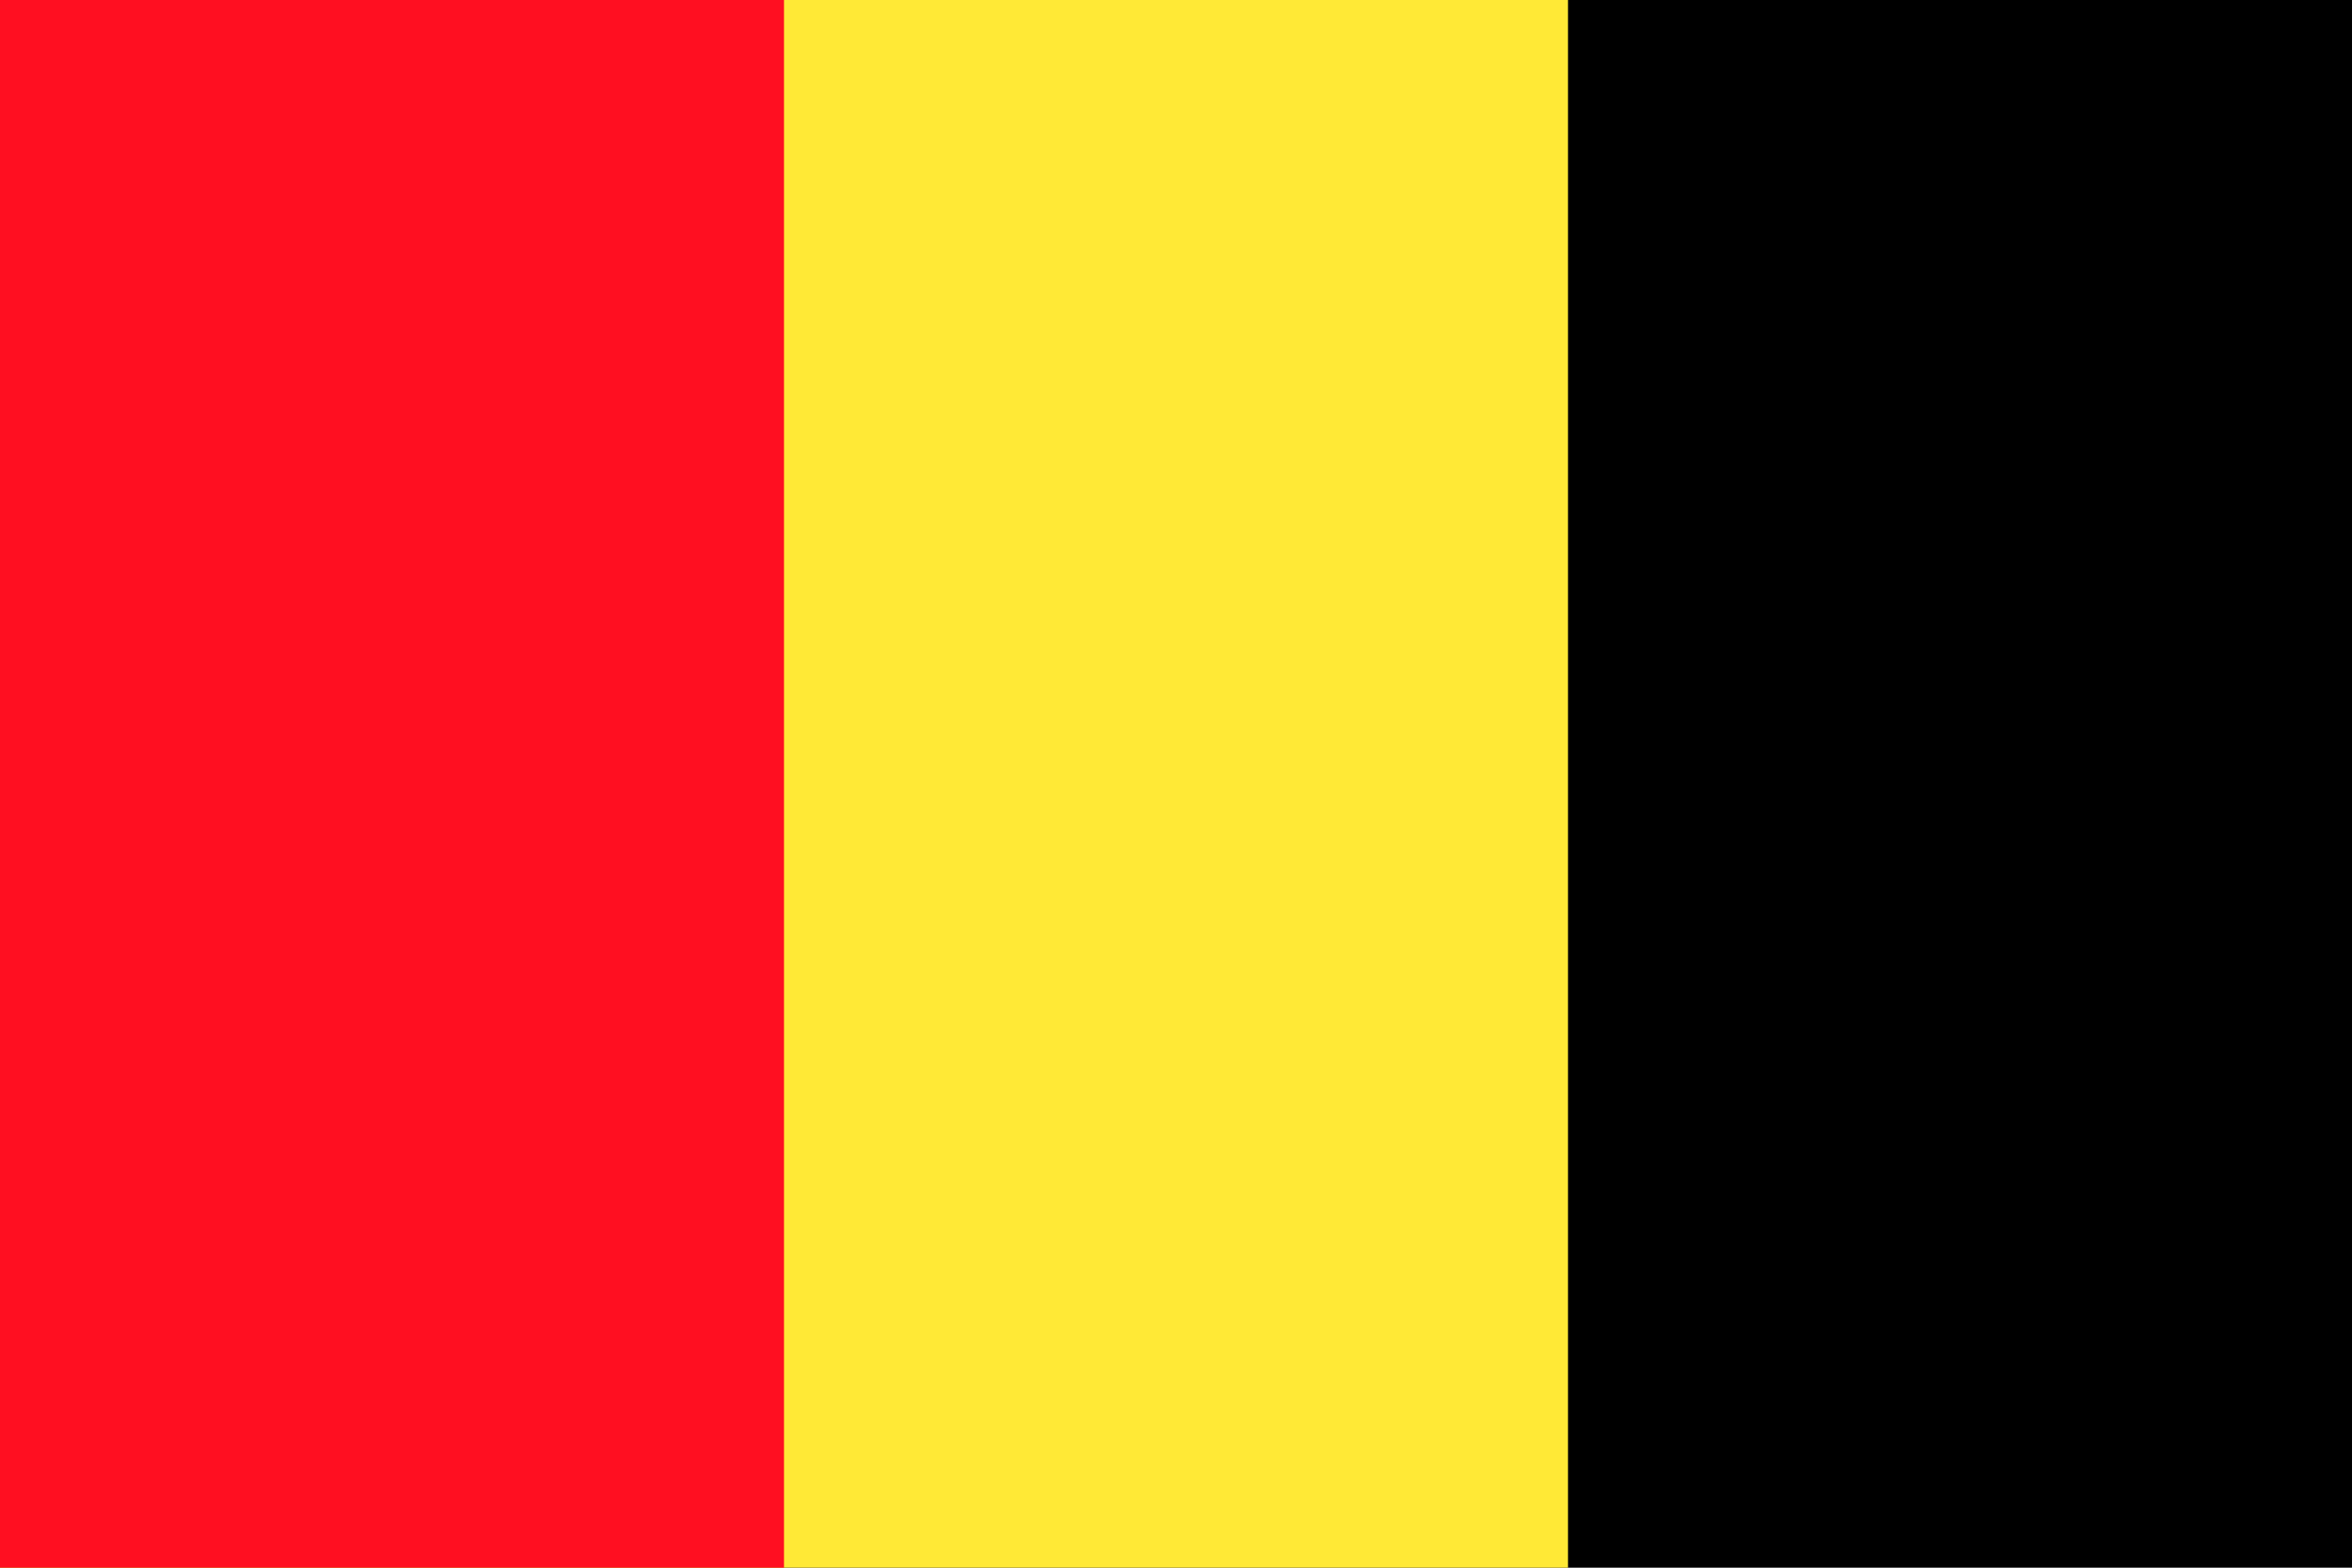
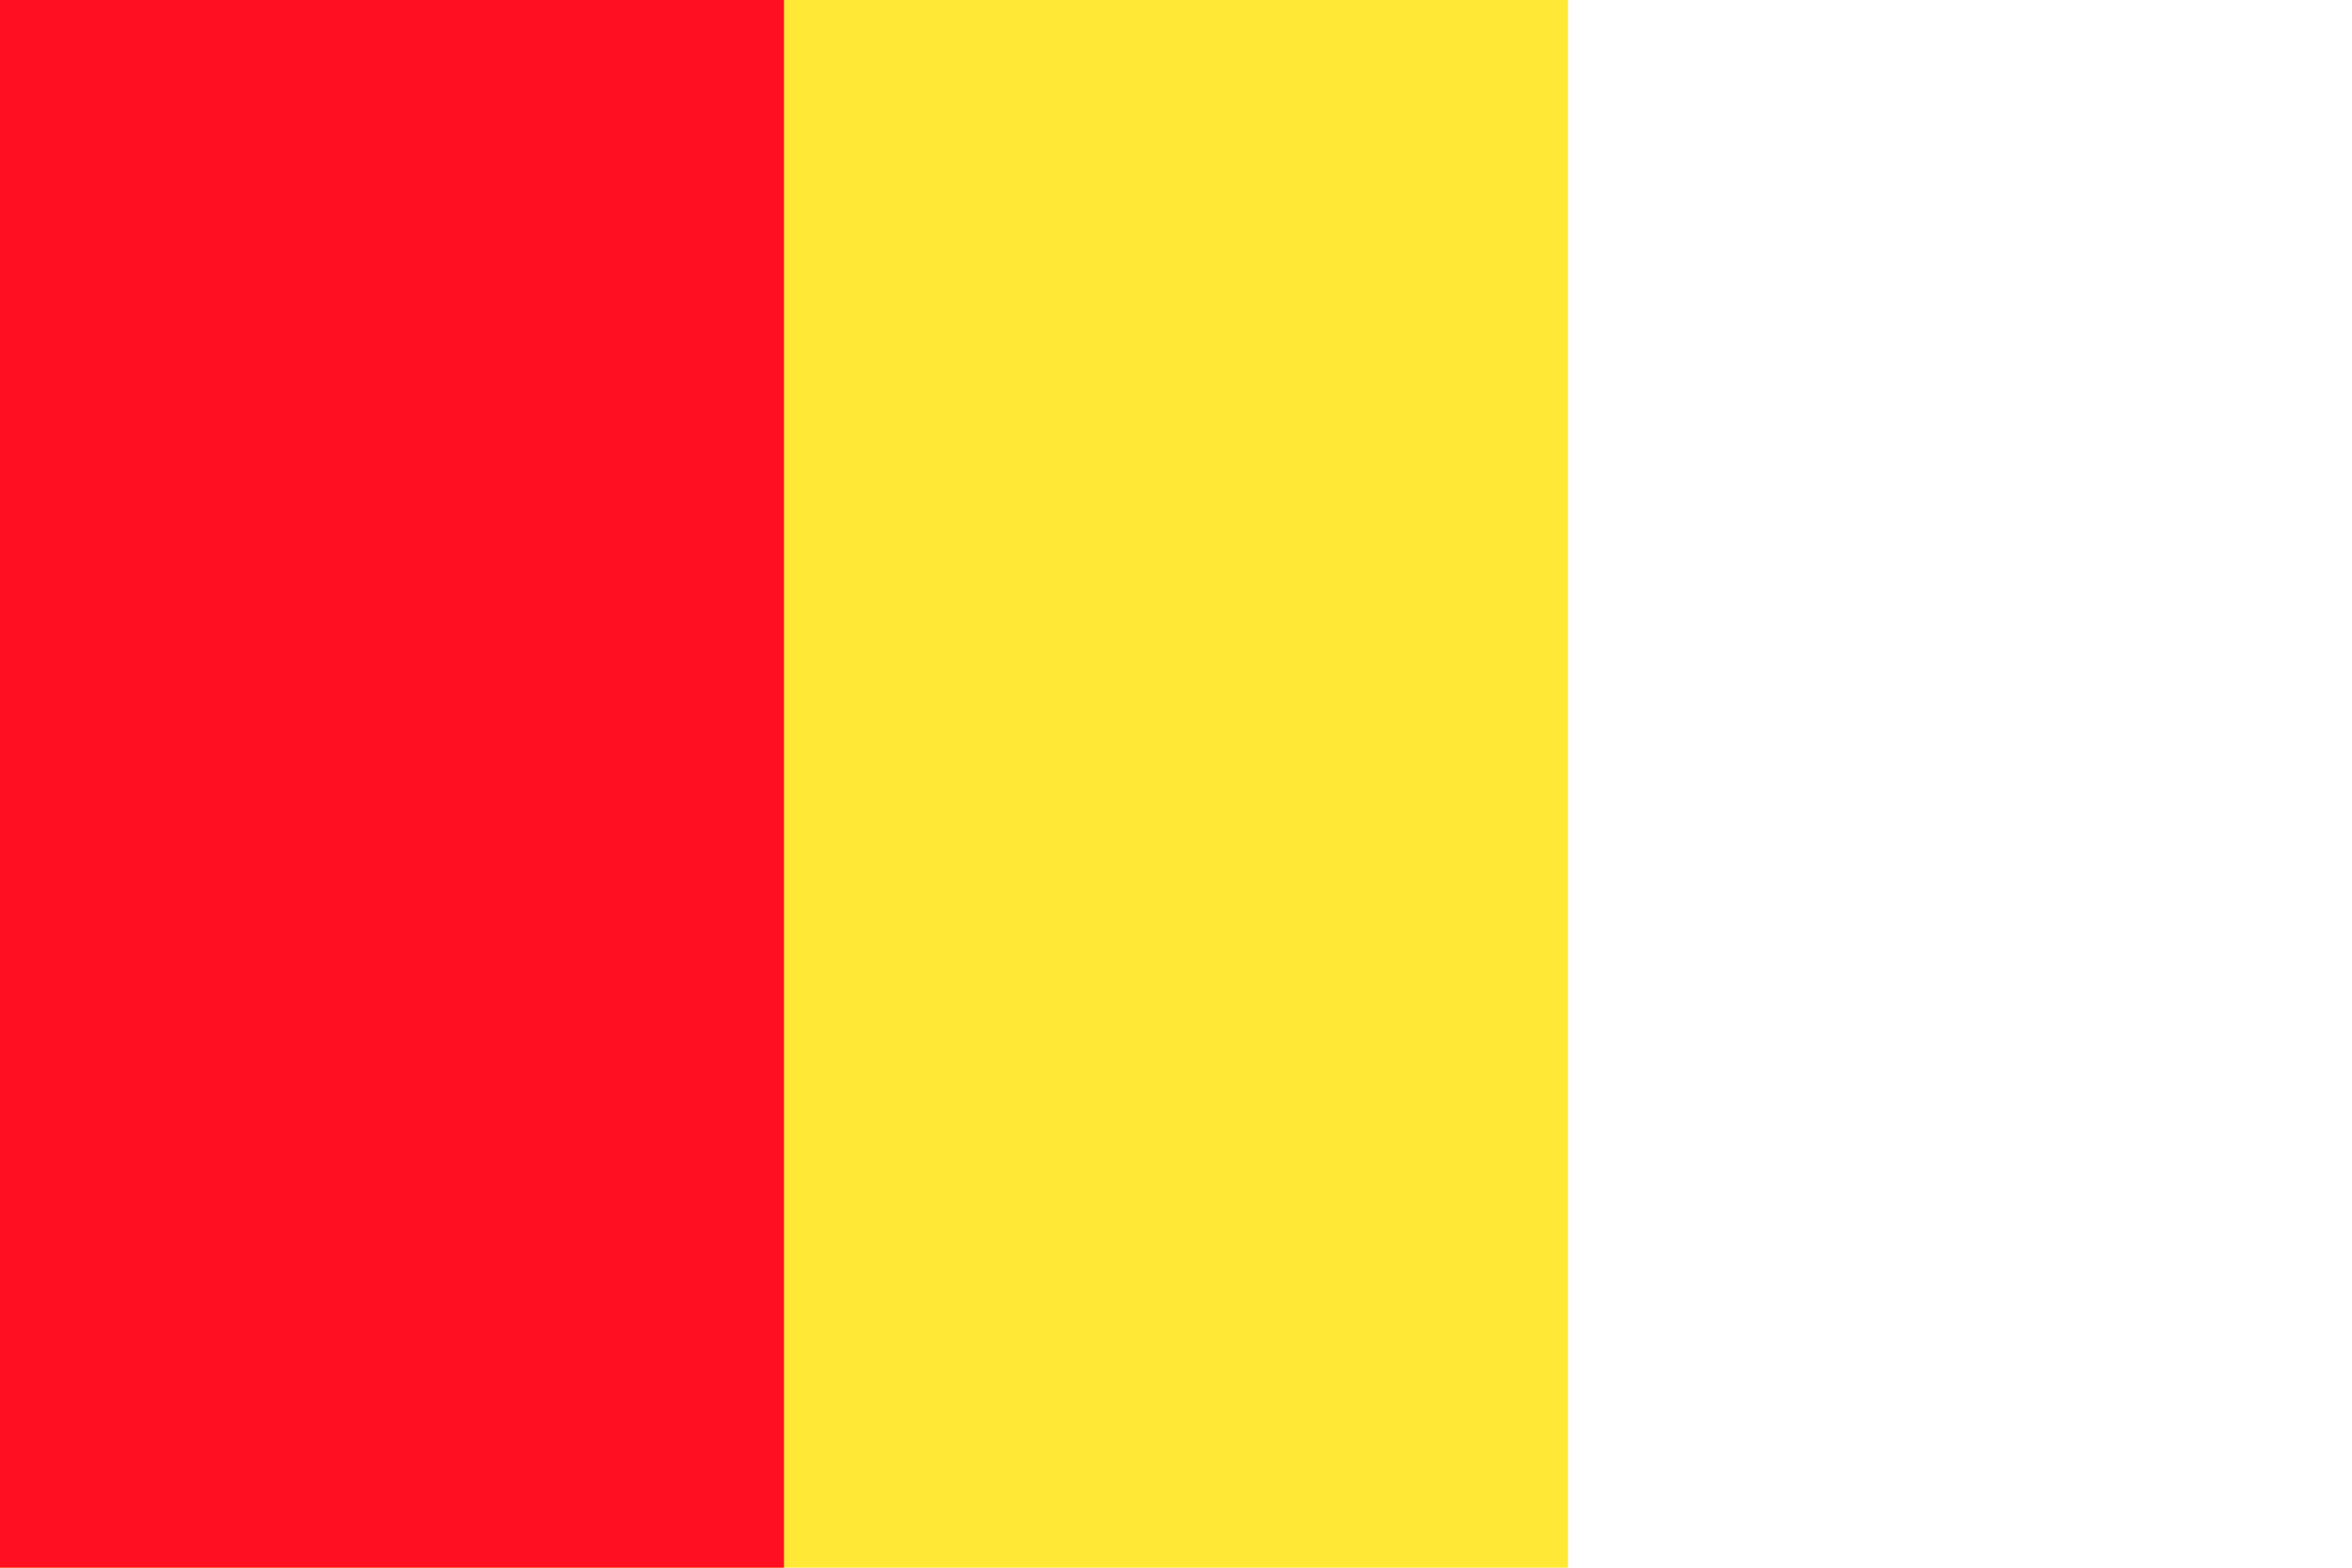
<svg xmlns="http://www.w3.org/2000/svg" viewBox="0 0 3 2">
-   <rect width="3" height="2" fill="#000000" />
  <rect width="2" height="2" fill="#FFE936" />
  <rect width="1" height="2" fill="#FF0F21" />
</svg>